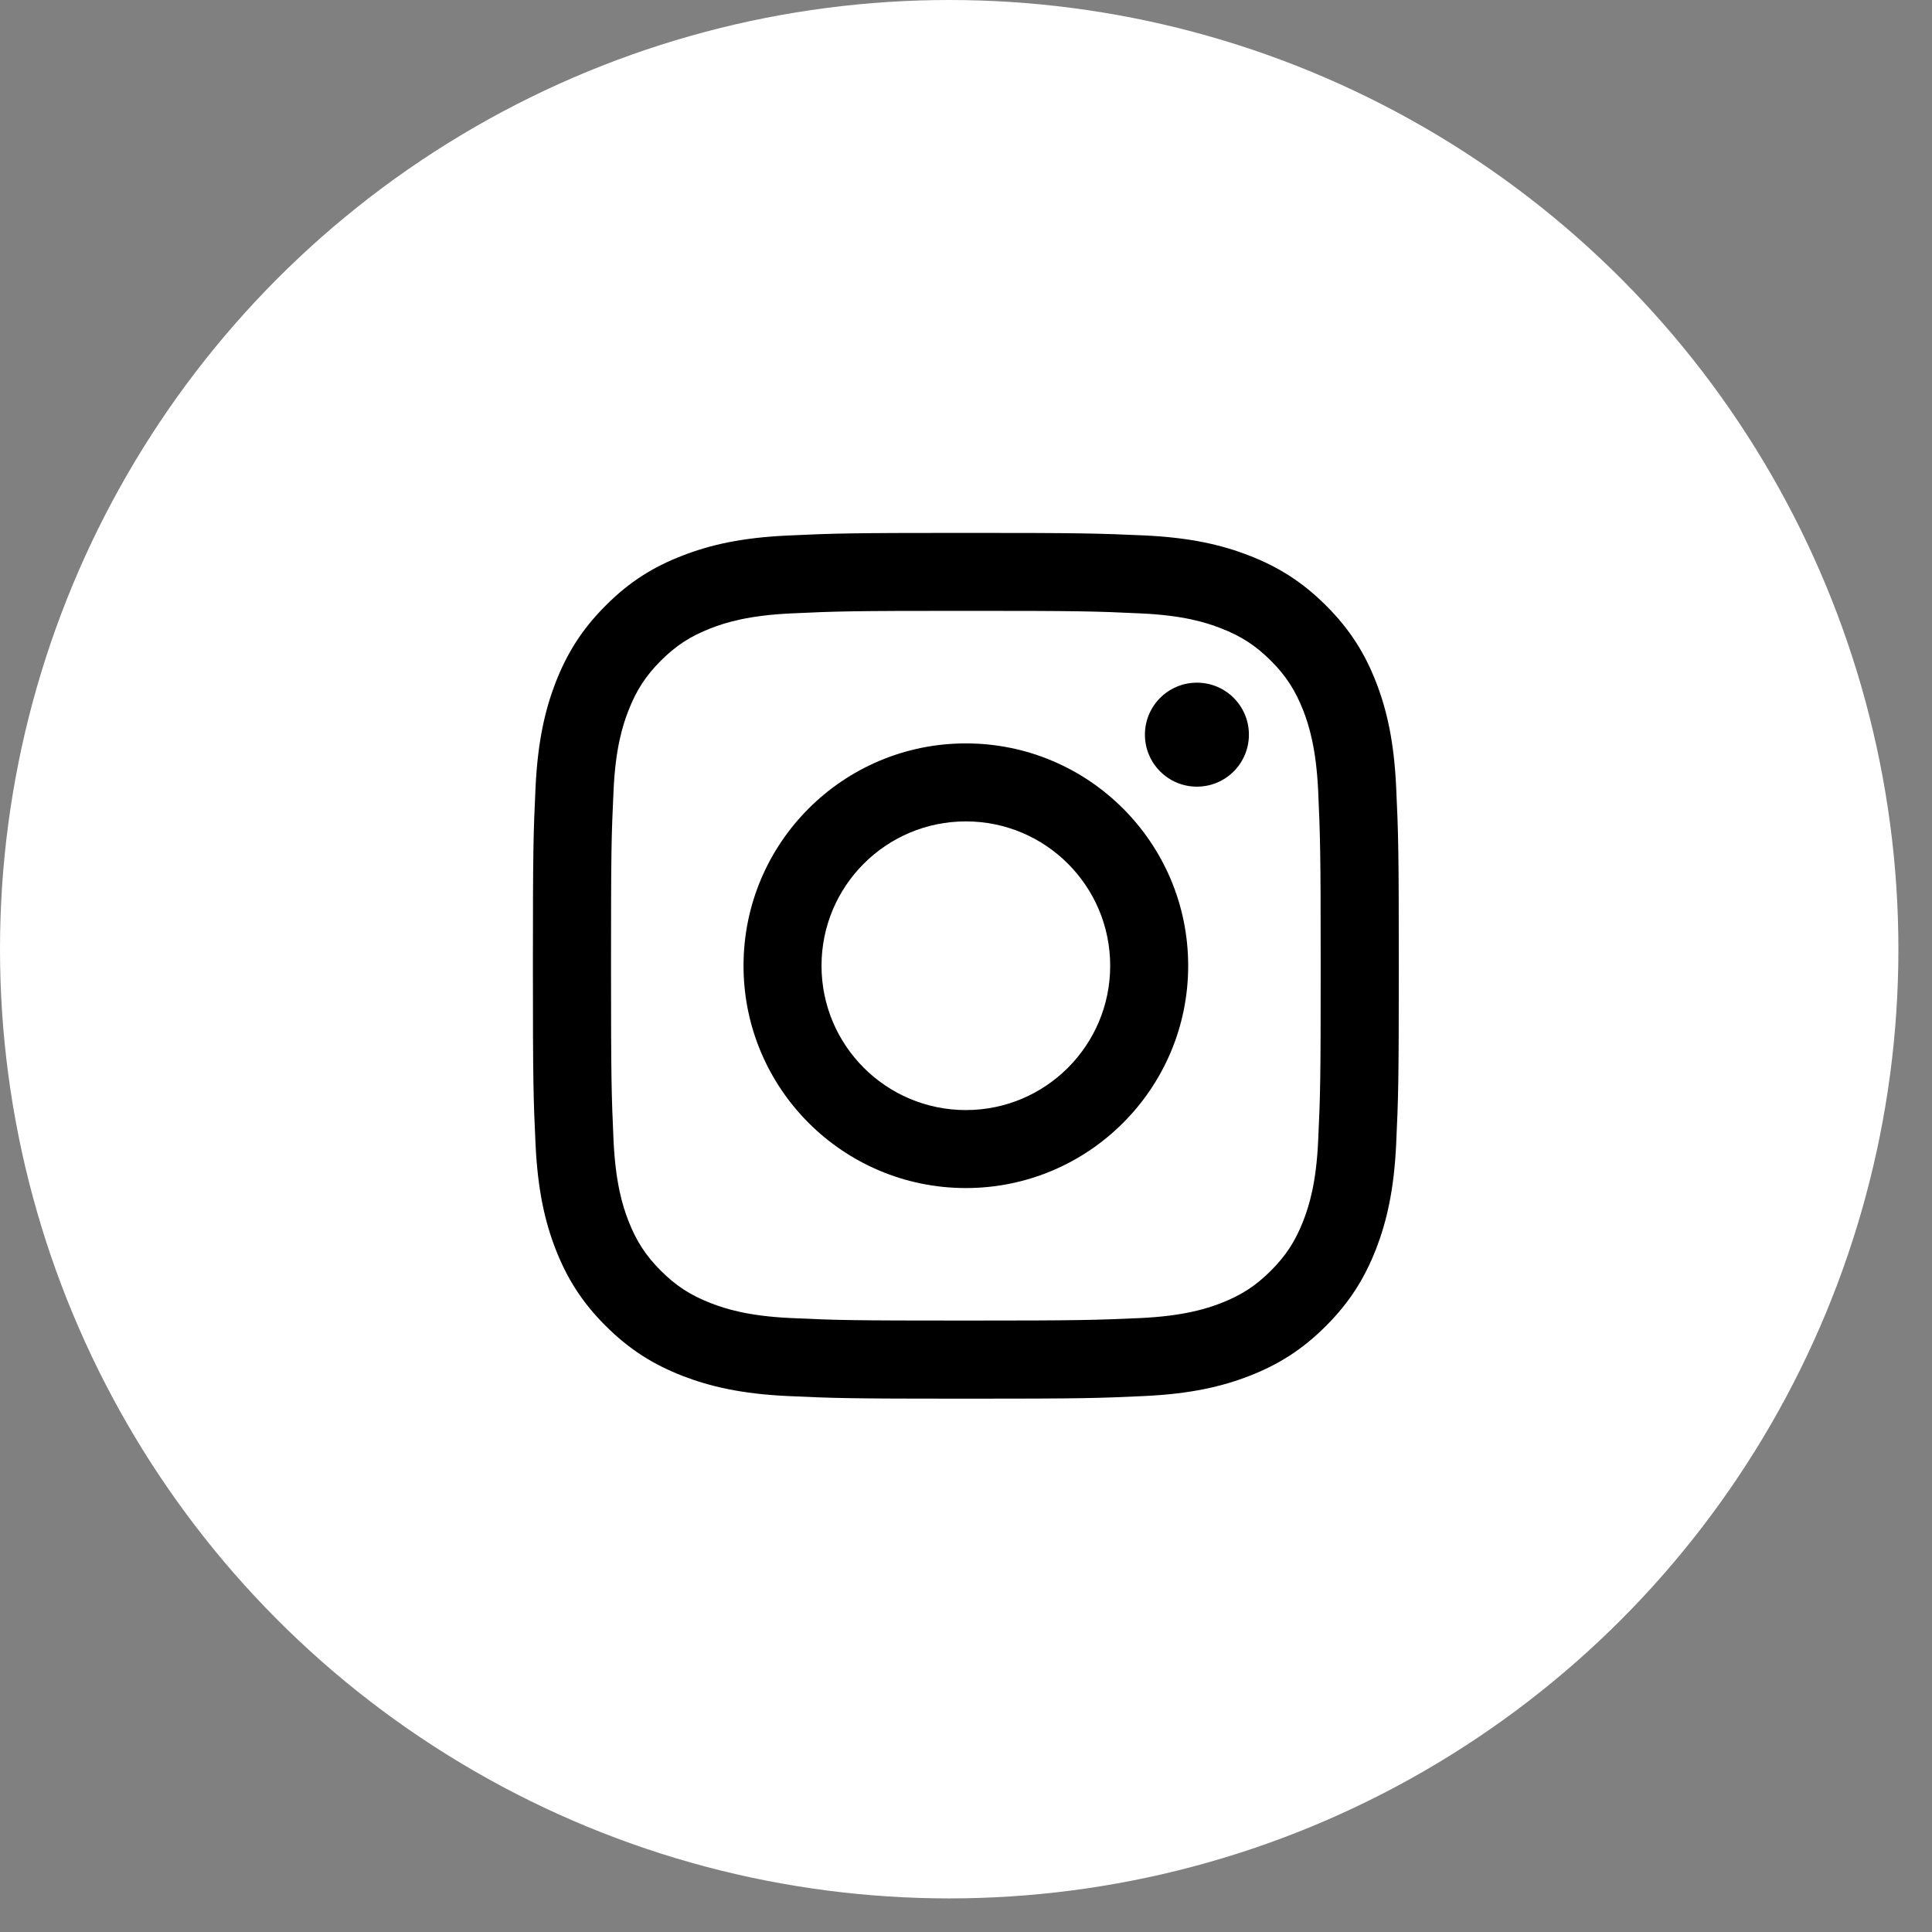
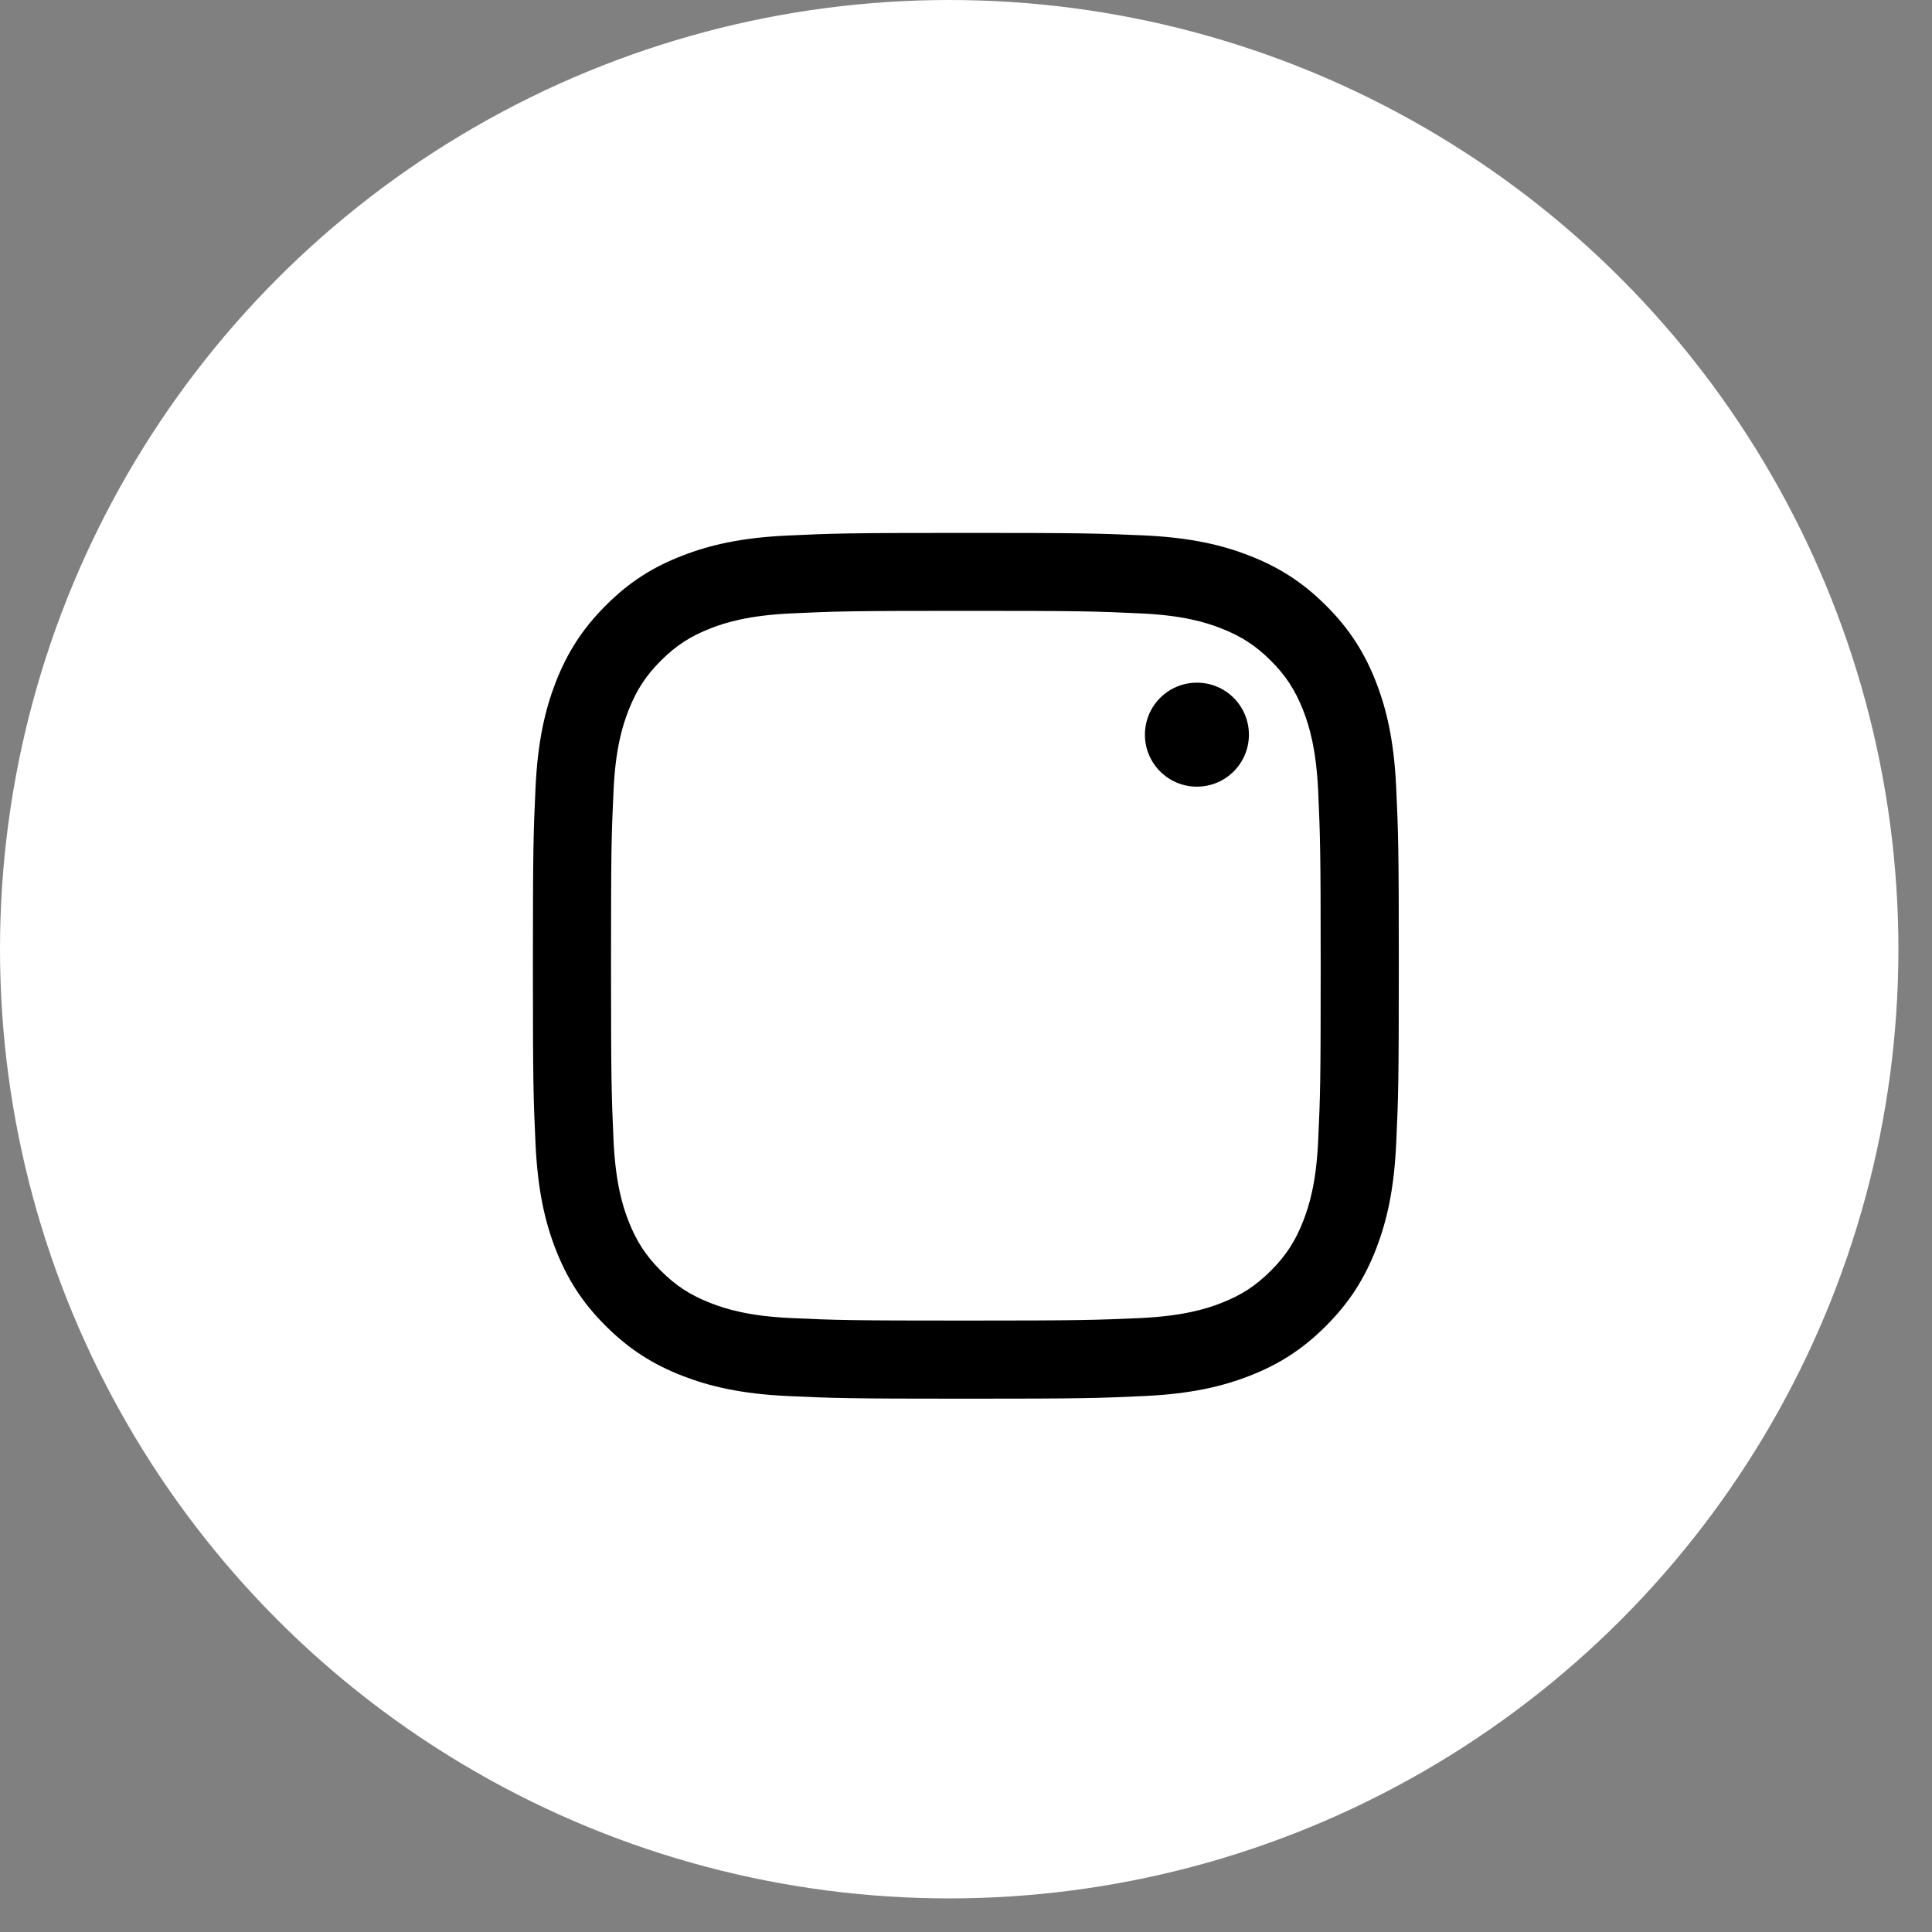
<svg xmlns="http://www.w3.org/2000/svg" width="46" height="46" viewBox="0 0 46 46" fill="none">
  <rect x="0" y="0" width="46" height="46" fill="#808080" stroke="none" />
  <circle cx="22.6" cy="22.6" r="22.6" fill="white" />
  <path d="M22.997 14.544C25.747 14.544 26.073 14.554 27.16 14.605C28.166 14.65 28.712 14.819 29.075 14.961C29.555 15.148 29.899 15.372 30.259 15.731C30.618 16.09 30.841 16.435 31.029 16.915C31.17 17.277 31.337 17.824 31.385 18.829C31.433 19.916 31.445 20.242 31.445 22.993C31.445 25.744 31.436 26.07 31.385 27.157C31.34 28.163 31.17 28.709 31.029 29.072C30.841 29.552 30.618 29.896 30.259 30.255C29.899 30.615 29.555 30.838 29.075 31.025C28.712 31.167 28.166 31.333 27.16 31.382C26.073 31.43 25.747 31.442 22.997 31.442C20.246 31.442 19.92 31.433 18.832 31.382C17.827 31.336 17.28 31.167 16.918 31.025C16.438 30.838 16.094 30.615 15.734 30.255C15.375 29.896 15.152 29.552 14.964 29.072C14.822 28.709 14.656 28.163 14.608 27.157C14.56 26.07 14.548 25.744 14.548 22.993C14.548 20.242 14.557 19.916 14.608 18.829C14.653 17.824 14.822 17.277 14.964 16.915C15.152 16.435 15.375 16.09 15.734 15.731C16.094 15.372 16.438 15.148 16.918 14.961C17.28 14.819 17.827 14.653 18.832 14.605C19.92 14.554 20.246 14.544 22.997 14.544ZM22.997 12.688C20.197 12.688 19.847 12.7 18.748 12.751C17.652 12.802 16.903 12.974 16.245 13.231C15.568 13.491 14.992 13.844 14.421 14.418C13.847 14.991 13.497 15.565 13.231 16.244C12.978 16.9 12.803 17.649 12.751 18.748C12.7 19.847 12.688 20.197 12.688 22.996C12.688 25.795 12.7 26.146 12.751 27.245C12.803 28.341 12.975 29.09 13.231 29.748C13.494 30.421 13.847 30.998 14.421 31.569C14.995 32.142 15.568 32.493 16.248 32.758C16.903 33.012 17.652 33.187 18.751 33.239C19.85 33.29 20.2 33.302 23 33.302C25.799 33.302 26.149 33.29 27.248 33.239C28.344 33.187 29.093 33.015 29.751 32.758C30.425 32.496 31.001 32.142 31.572 31.569C32.146 30.995 32.496 30.421 32.762 29.742C33.015 29.087 33.191 28.338 33.242 27.239C33.293 26.14 33.305 25.789 33.305 22.99C33.305 20.191 33.293 19.841 33.242 18.742C33.191 17.646 33.018 16.897 32.762 16.238C32.499 15.565 32.146 14.988 31.572 14.418C30.998 13.844 30.425 13.494 29.745 13.228C29.09 12.974 28.341 12.799 27.242 12.748C26.146 12.7 25.796 12.688 22.997 12.688Z" fill="black" />
-   <path d="M22.997 17.7C20.073 17.7 17.703 20.07 17.703 22.994C17.703 25.916 20.073 28.287 22.997 28.287C25.919 28.287 28.29 25.916 28.29 22.994C28.29 20.07 25.919 17.7 22.997 17.7ZM22.997 26.43C21.1 26.43 19.56 24.893 19.56 22.994C19.56 21.094 21.1 19.557 22.997 19.557C24.893 19.557 26.433 21.094 26.433 22.994C26.433 24.893 24.893 26.43 22.997 26.43Z" fill="black" />
  <path d="M28.498 18.73C29.182 18.73 29.736 18.176 29.736 17.492C29.736 16.808 29.182 16.254 28.498 16.254C27.814 16.254 27.26 16.808 27.26 17.492C27.26 18.176 27.814 18.73 28.498 18.73Z" fill="black" />
</svg>